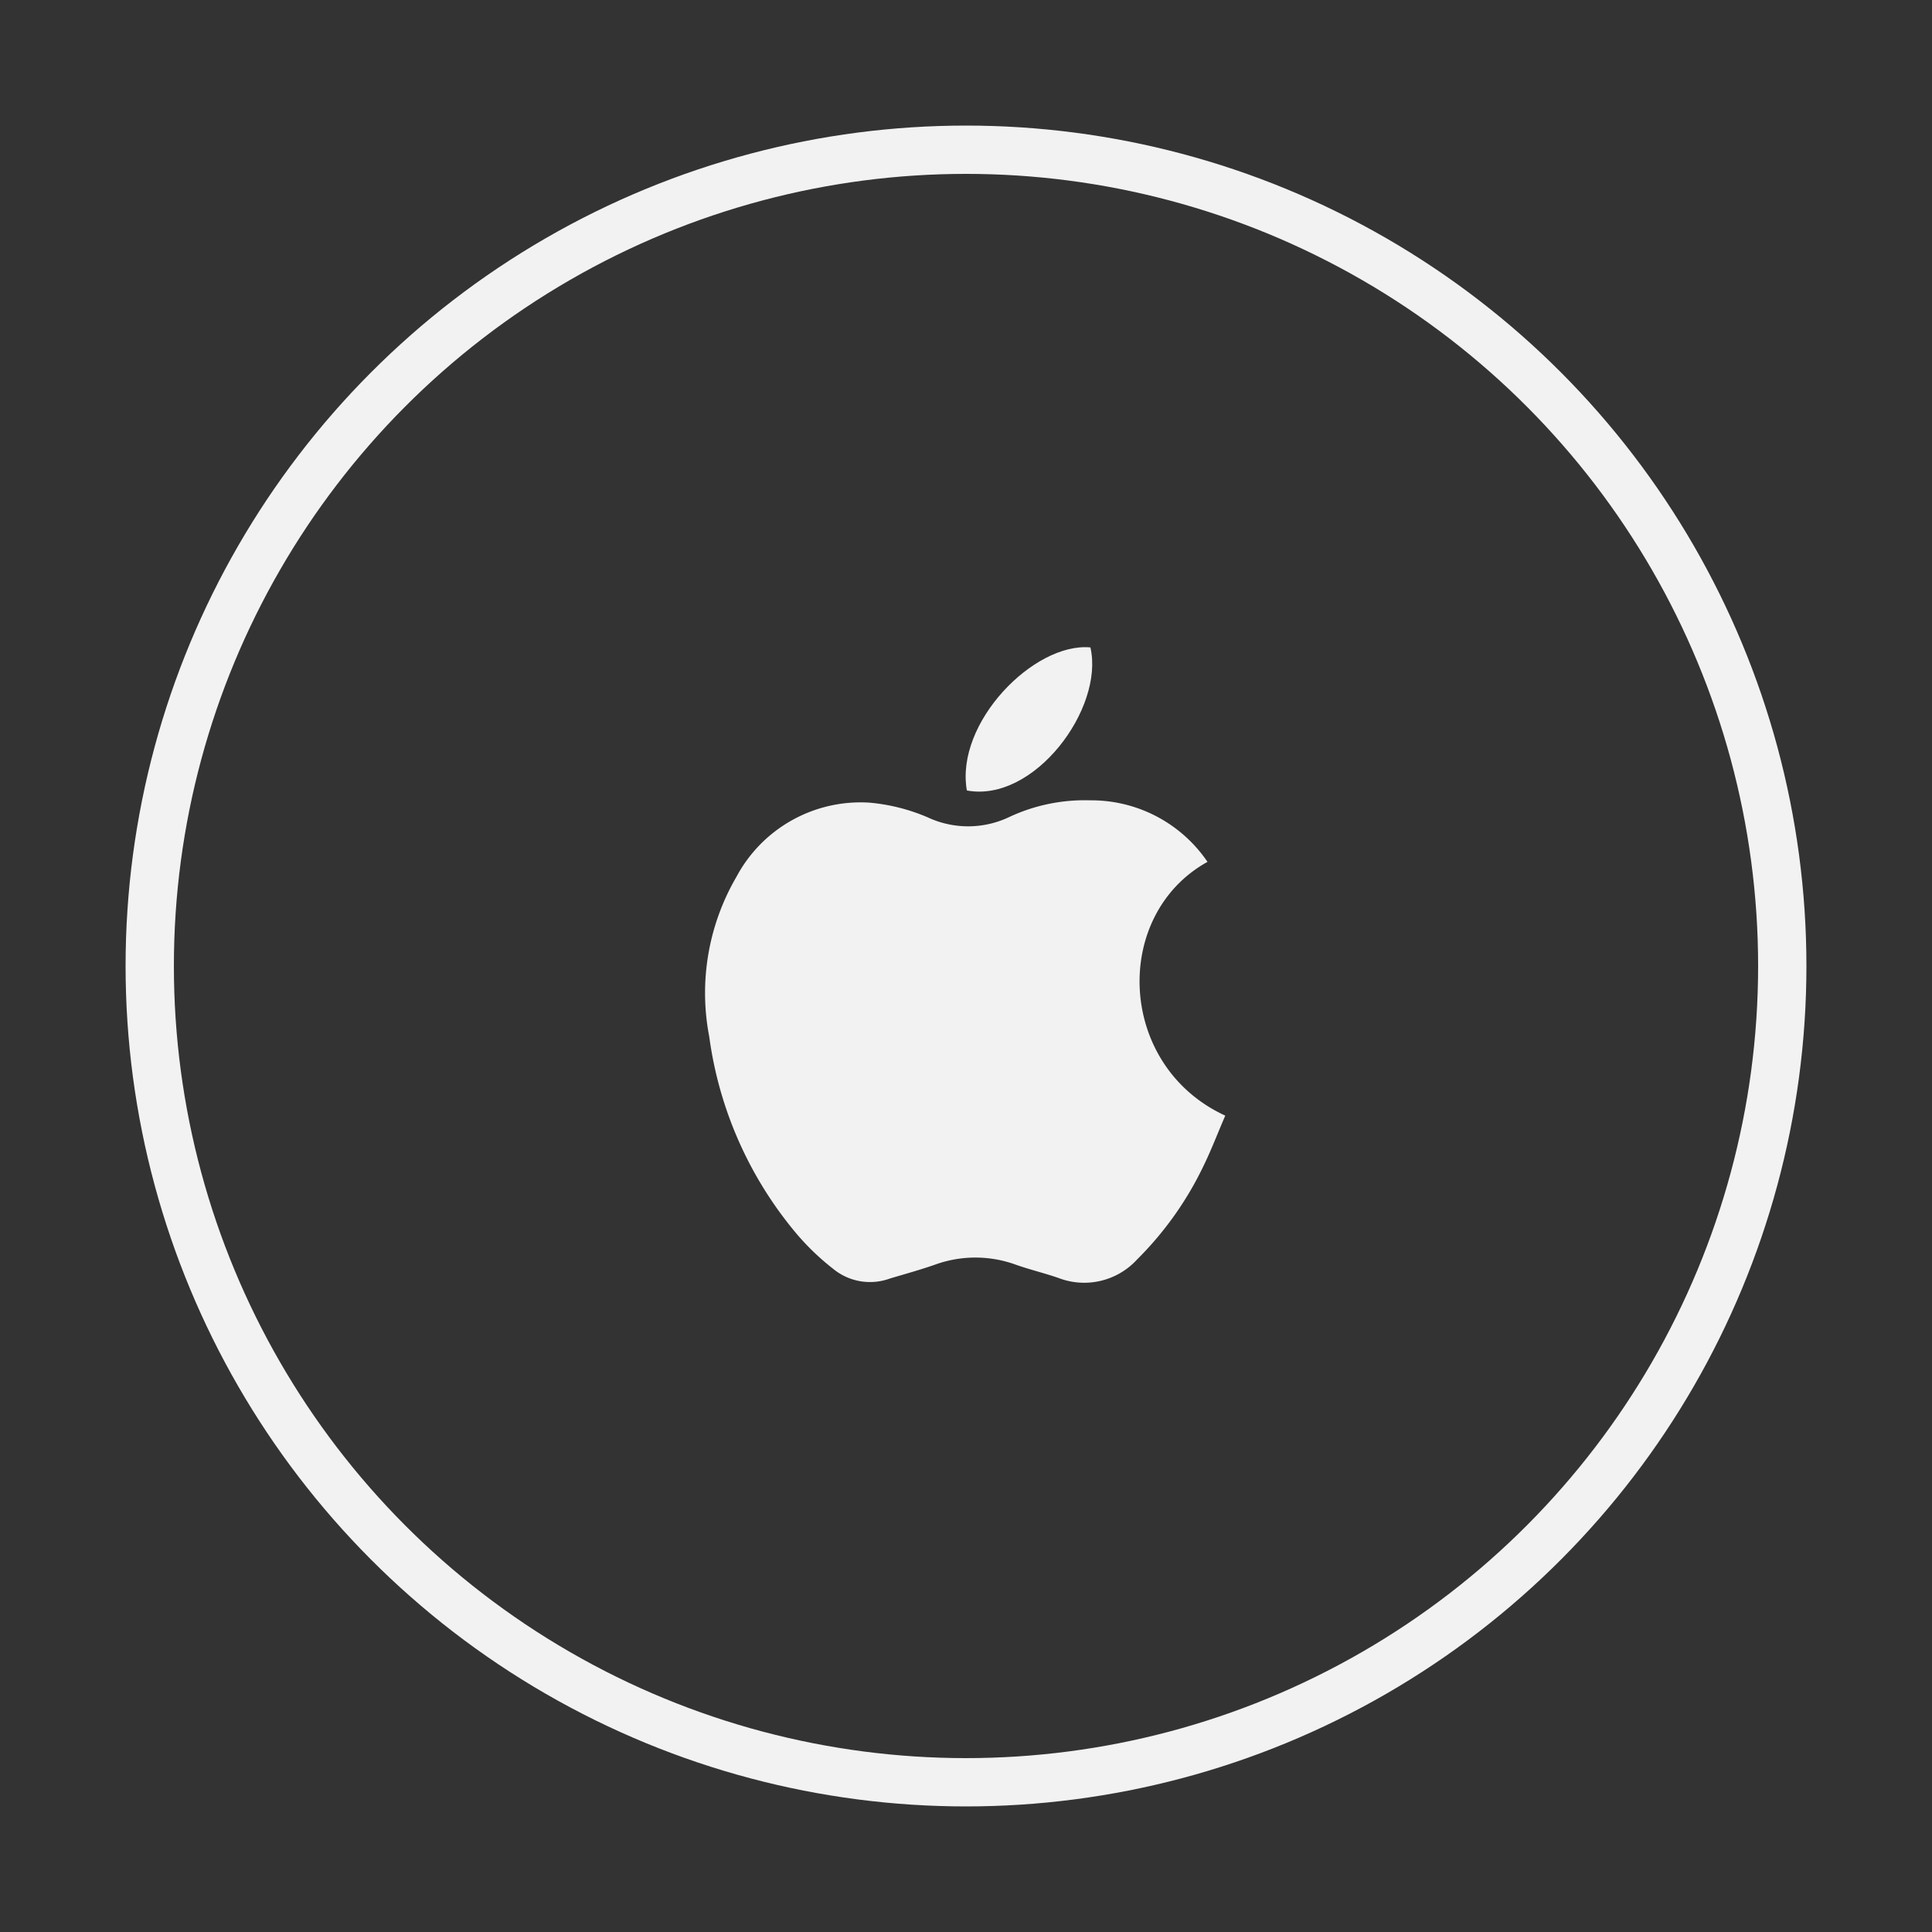
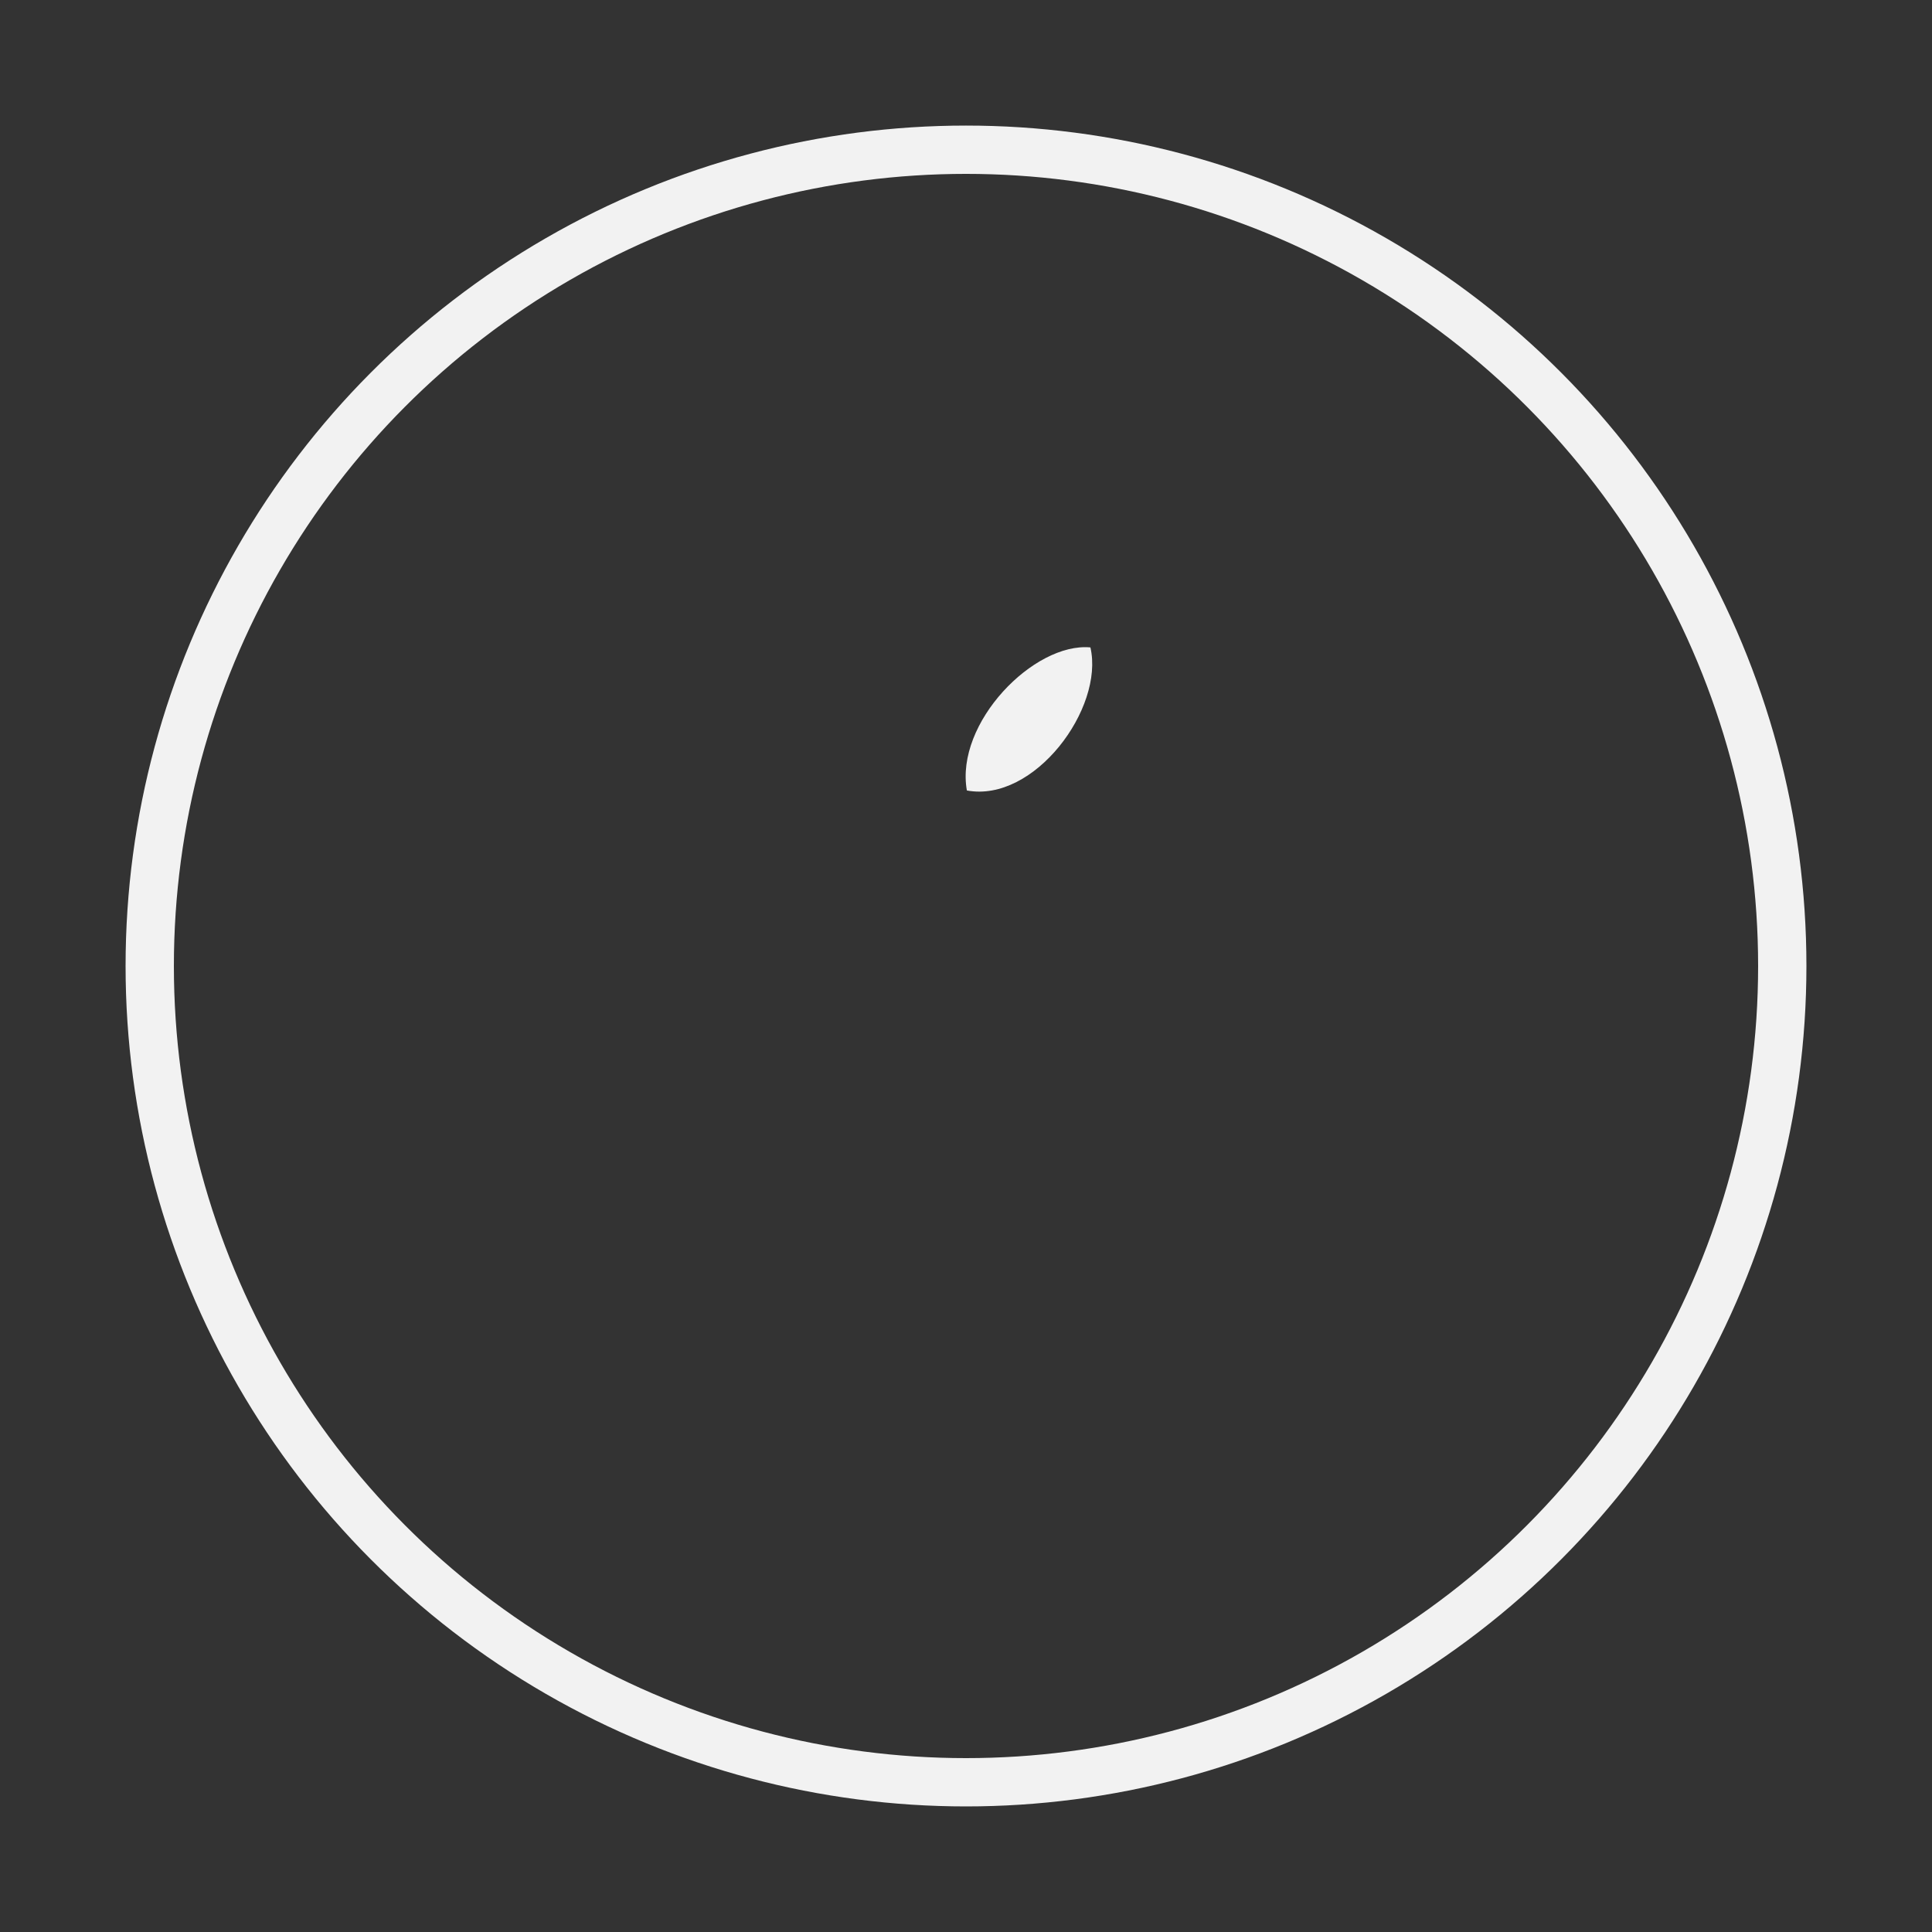
<svg xmlns="http://www.w3.org/2000/svg" id="Capa_1" data-name="Capa 1" viewBox="0 0 200 200">
  <rect x="0" y="0" width="200" height="200" fill="#333333" stroke="none" />
  <defs>
    <style>.cls-1{fill:none;stroke:#f2f2f2;stroke-miterlimit:10;stroke-width:5px;}.cls-2{fill:#f2f2f2;}</style>
  </defs>
  <title>Mesa de trabajo 1 copia 3</title>
  <circle class="cls-1" cx="100" cy="100" r="84.5" />
  <g id="Capa_2" data-name="Capa 2">
    <g id="Capa_1-2" data-name="Capa 1-2">
      <g id="QO7wC6.tif">
-         <path class="cls-2" d="M125,89.22c-9.92,5.49-9.38,21.11,1.84,26.27-.75,1.72-1.42,3.5-2.26,5.22a34.78,34.78,0,0,1-6.85,9.65,7.42,7.42,0,0,1-8.17,1.93c-1.48-.51-3-.87-4.46-1.39a12.25,12.25,0,0,0-8.26,0c-1.54.54-3,.94-4.71,1.45a6,6,0,0,1-5.88-1,25.67,25.67,0,0,1-3.83-3.68,40,40,0,0,1-9-20.36,23.86,23.86,0,0,1,2.81-16.53,14.57,14.57,0,0,1,13.78-7.69,19.7,19.7,0,0,1,6,1.51,9.89,9.89,0,0,0,8.42,0,18.4,18.4,0,0,1,8.42-1.75A14.54,14.54,0,0,1,125,89.22Z" />
        <path class="cls-2" d="M100.09,81.83c-1.24-7,6.94-15.35,12.79-14.81C114.33,73.33,107.06,83.13,100.09,81.83Z" />
      </g>
    </g>
  </g>
</svg>